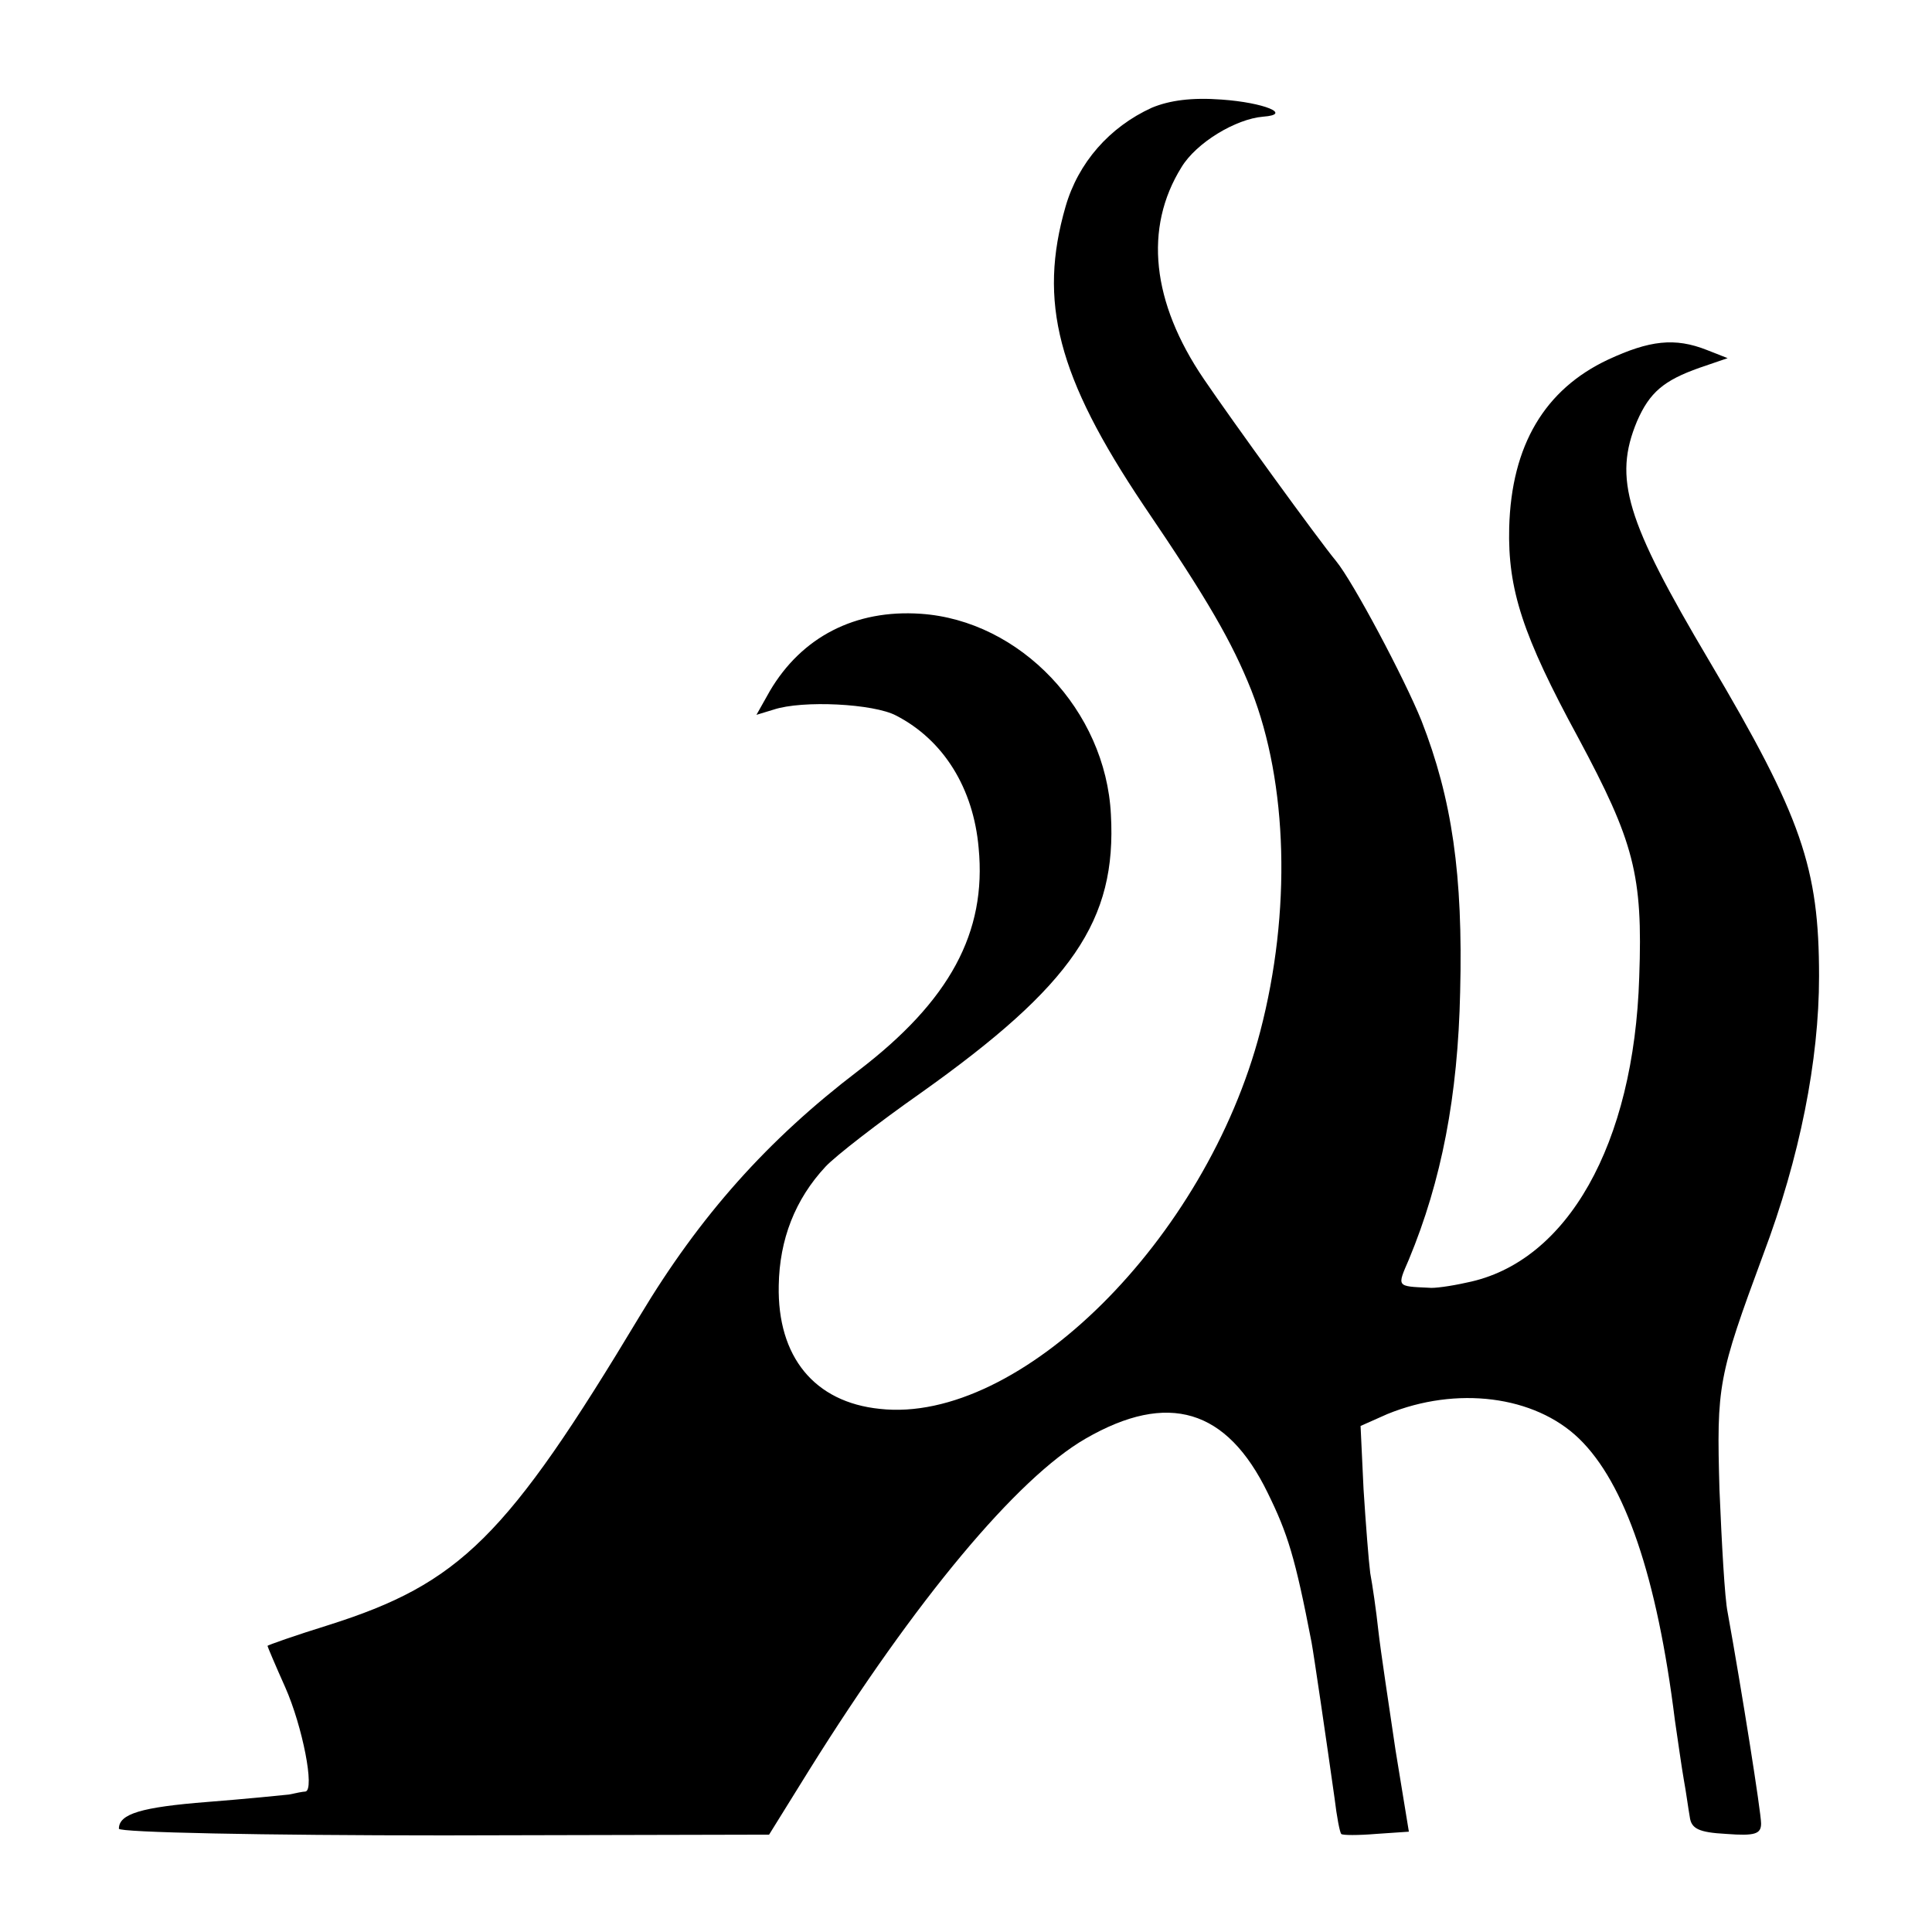
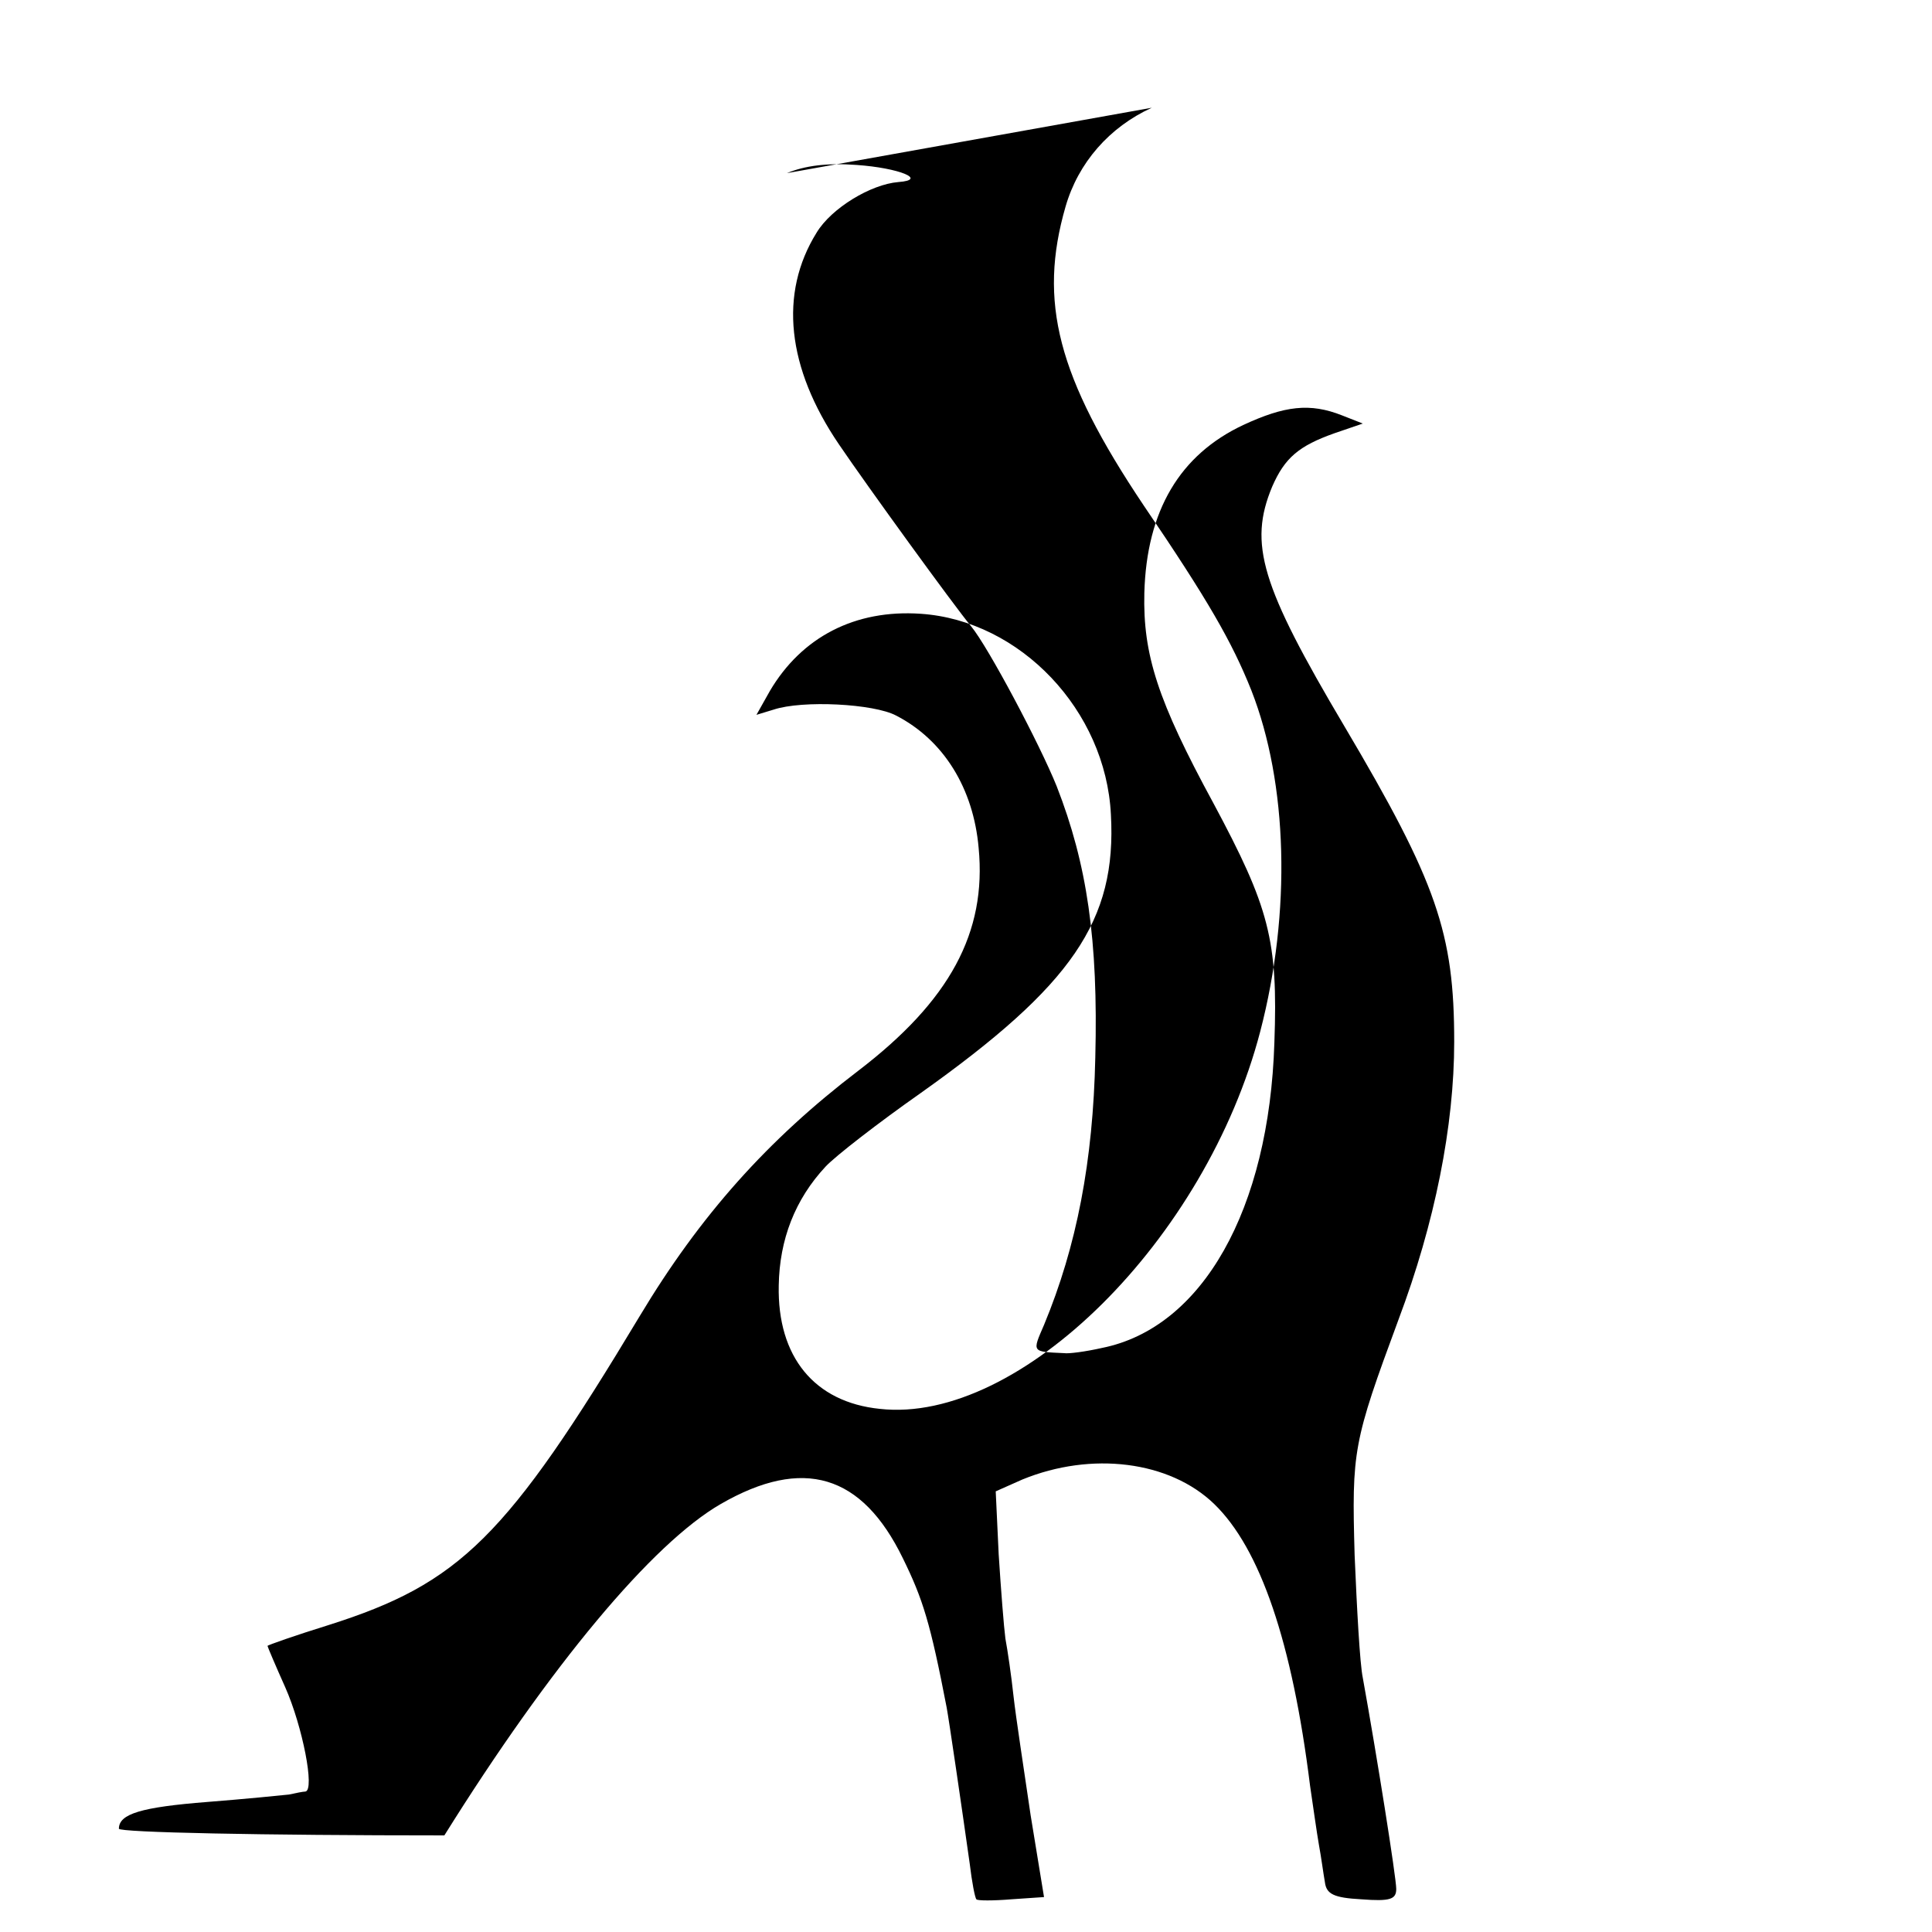
<svg xmlns="http://www.w3.org/2000/svg" version="1.0" width="260pt" height="260pt" viewBox="0 0 260 260" preserveAspectRatio="xMidYMid meet">
  <g transform="translate(0,260) scale(0.1,-0.1)" fill="#000000" stroke="none">
-     <path d="M1550 2455 c-57 -26 -99 -74 -116 -133 -37 -128 -11 -229 105 -402 87 -128 119 -184 145 -249 49 -125 54 -298 12 -459 -73 -280 -324 -529 -512 -508 -88 9 -138 70 -136 166 1 62 22 116 63 160 13 14 71 59 128 99 204 145 264 232 256 375 -7 140 -122 261 -256 270 -88 6 -160 -31 -203 -104 l-18 -32 23 7 c39 13 135 8 165 -8 64 -33 104 -98 111 -178 11 -114 -39 -206 -162 -300 -122 -93 -213 -195 -294 -330 -179 -298 -242 -360 -419 -416 -45 -14 -82 -27 -82 -28 0 -1 11 -27 24 -56 23 -52 40 -138 27 -140 -3 0 -13 -2 -22 -4 -9 -1 -59 -6 -110 -10 -89 -7 -119 -16 -119 -36 0 -5 193 -9 438 -9 l437 1 54 87 c143 229 280 393 372 446 111 64 190 40 245 -73 27 -55 37 -87 59 -201 3 -16 20 -132 31 -210 3 -25 7 -46 9 -48 1 -2 23 -2 47 0 l44 3 -18 110 c-9 61 -20 133 -23 160 -3 28 -8 62 -11 78 -2 15 -6 66 -9 113 l-4 85 36 16 c93 38 198 25 258 -33 62 -60 105 -186 129 -379 4 -27 9 -63 12 -80 3 -16 6 -39 8 -50 2 -16 12 -21 49 -23 39 -3 47 0 47 14 0 15 -26 179 -45 284 -4 19 -8 94 -11 165 -4 141 -2 152 59 317 49 130 75 261 75 374 0 146 -23 214 -148 425 -112 189 -129 245 -97 322 17 39 36 55 84 72 l38 13 -28 11 c-43 17 -77 13 -133 -13 -85 -40 -130 -115 -133 -226 -2 -83 18 -145 93 -283 75 -140 87 -184 82 -322 -7 -225 -97 -384 -232 -411 -22 -5 -45 -8 -51 -7 -44 2 -43 1 -27 38 44 106 66 220 69 360 4 158 -11 260 -52 365 -23 57 -92 187 -115 215 -24 29 -140 189 -178 245 -70 103 -81 203 -30 285 20 33 73 65 110 68 40 3 1 19 -56 23 -40 3 -70 -1 -94 -11z" />
+     <path d="M1550 2455 c-57 -26 -99 -74 -116 -133 -37 -128 -11 -229 105 -402 87 -128 119 -184 145 -249 49 -125 54 -298 12 -459 -73 -280 -324 -529 -512 -508 -88 9 -138 70 -136 166 1 62 22 116 63 160 13 14 71 59 128 99 204 145 264 232 256 375 -7 140 -122 261 -256 270 -88 6 -160 -31 -203 -104 l-18 -32 23 7 c39 13 135 8 165 -8 64 -33 104 -98 111 -178 11 -114 -39 -206 -162 -300 -122 -93 -213 -195 -294 -330 -179 -298 -242 -360 -419 -416 -45 -14 -82 -27 -82 -28 0 -1 11 -27 24 -56 23 -52 40 -138 27 -140 -3 0 -13 -2 -22 -4 -9 -1 -59 -6 -110 -10 -89 -7 -119 -16 -119 -36 0 -5 193 -9 438 -9 c143 229 280 393 372 446 111 64 190 40 245 -73 27 -55 37 -87 59 -201 3 -16 20 -132 31 -210 3 -25 7 -46 9 -48 1 -2 23 -2 47 0 l44 3 -18 110 c-9 61 -20 133 -23 160 -3 28 -8 62 -11 78 -2 15 -6 66 -9 113 l-4 85 36 16 c93 38 198 25 258 -33 62 -60 105 -186 129 -379 4 -27 9 -63 12 -80 3 -16 6 -39 8 -50 2 -16 12 -21 49 -23 39 -3 47 0 47 14 0 15 -26 179 -45 284 -4 19 -8 94 -11 165 -4 141 -2 152 59 317 49 130 75 261 75 374 0 146 -23 214 -148 425 -112 189 -129 245 -97 322 17 39 36 55 84 72 l38 13 -28 11 c-43 17 -77 13 -133 -13 -85 -40 -130 -115 -133 -226 -2 -83 18 -145 93 -283 75 -140 87 -184 82 -322 -7 -225 -97 -384 -232 -411 -22 -5 -45 -8 -51 -7 -44 2 -43 1 -27 38 44 106 66 220 69 360 4 158 -11 260 -52 365 -23 57 -92 187 -115 215 -24 29 -140 189 -178 245 -70 103 -81 203 -30 285 20 33 73 65 110 68 40 3 1 19 -56 23 -40 3 -70 -1 -94 -11z" />
  </g>
</svg>